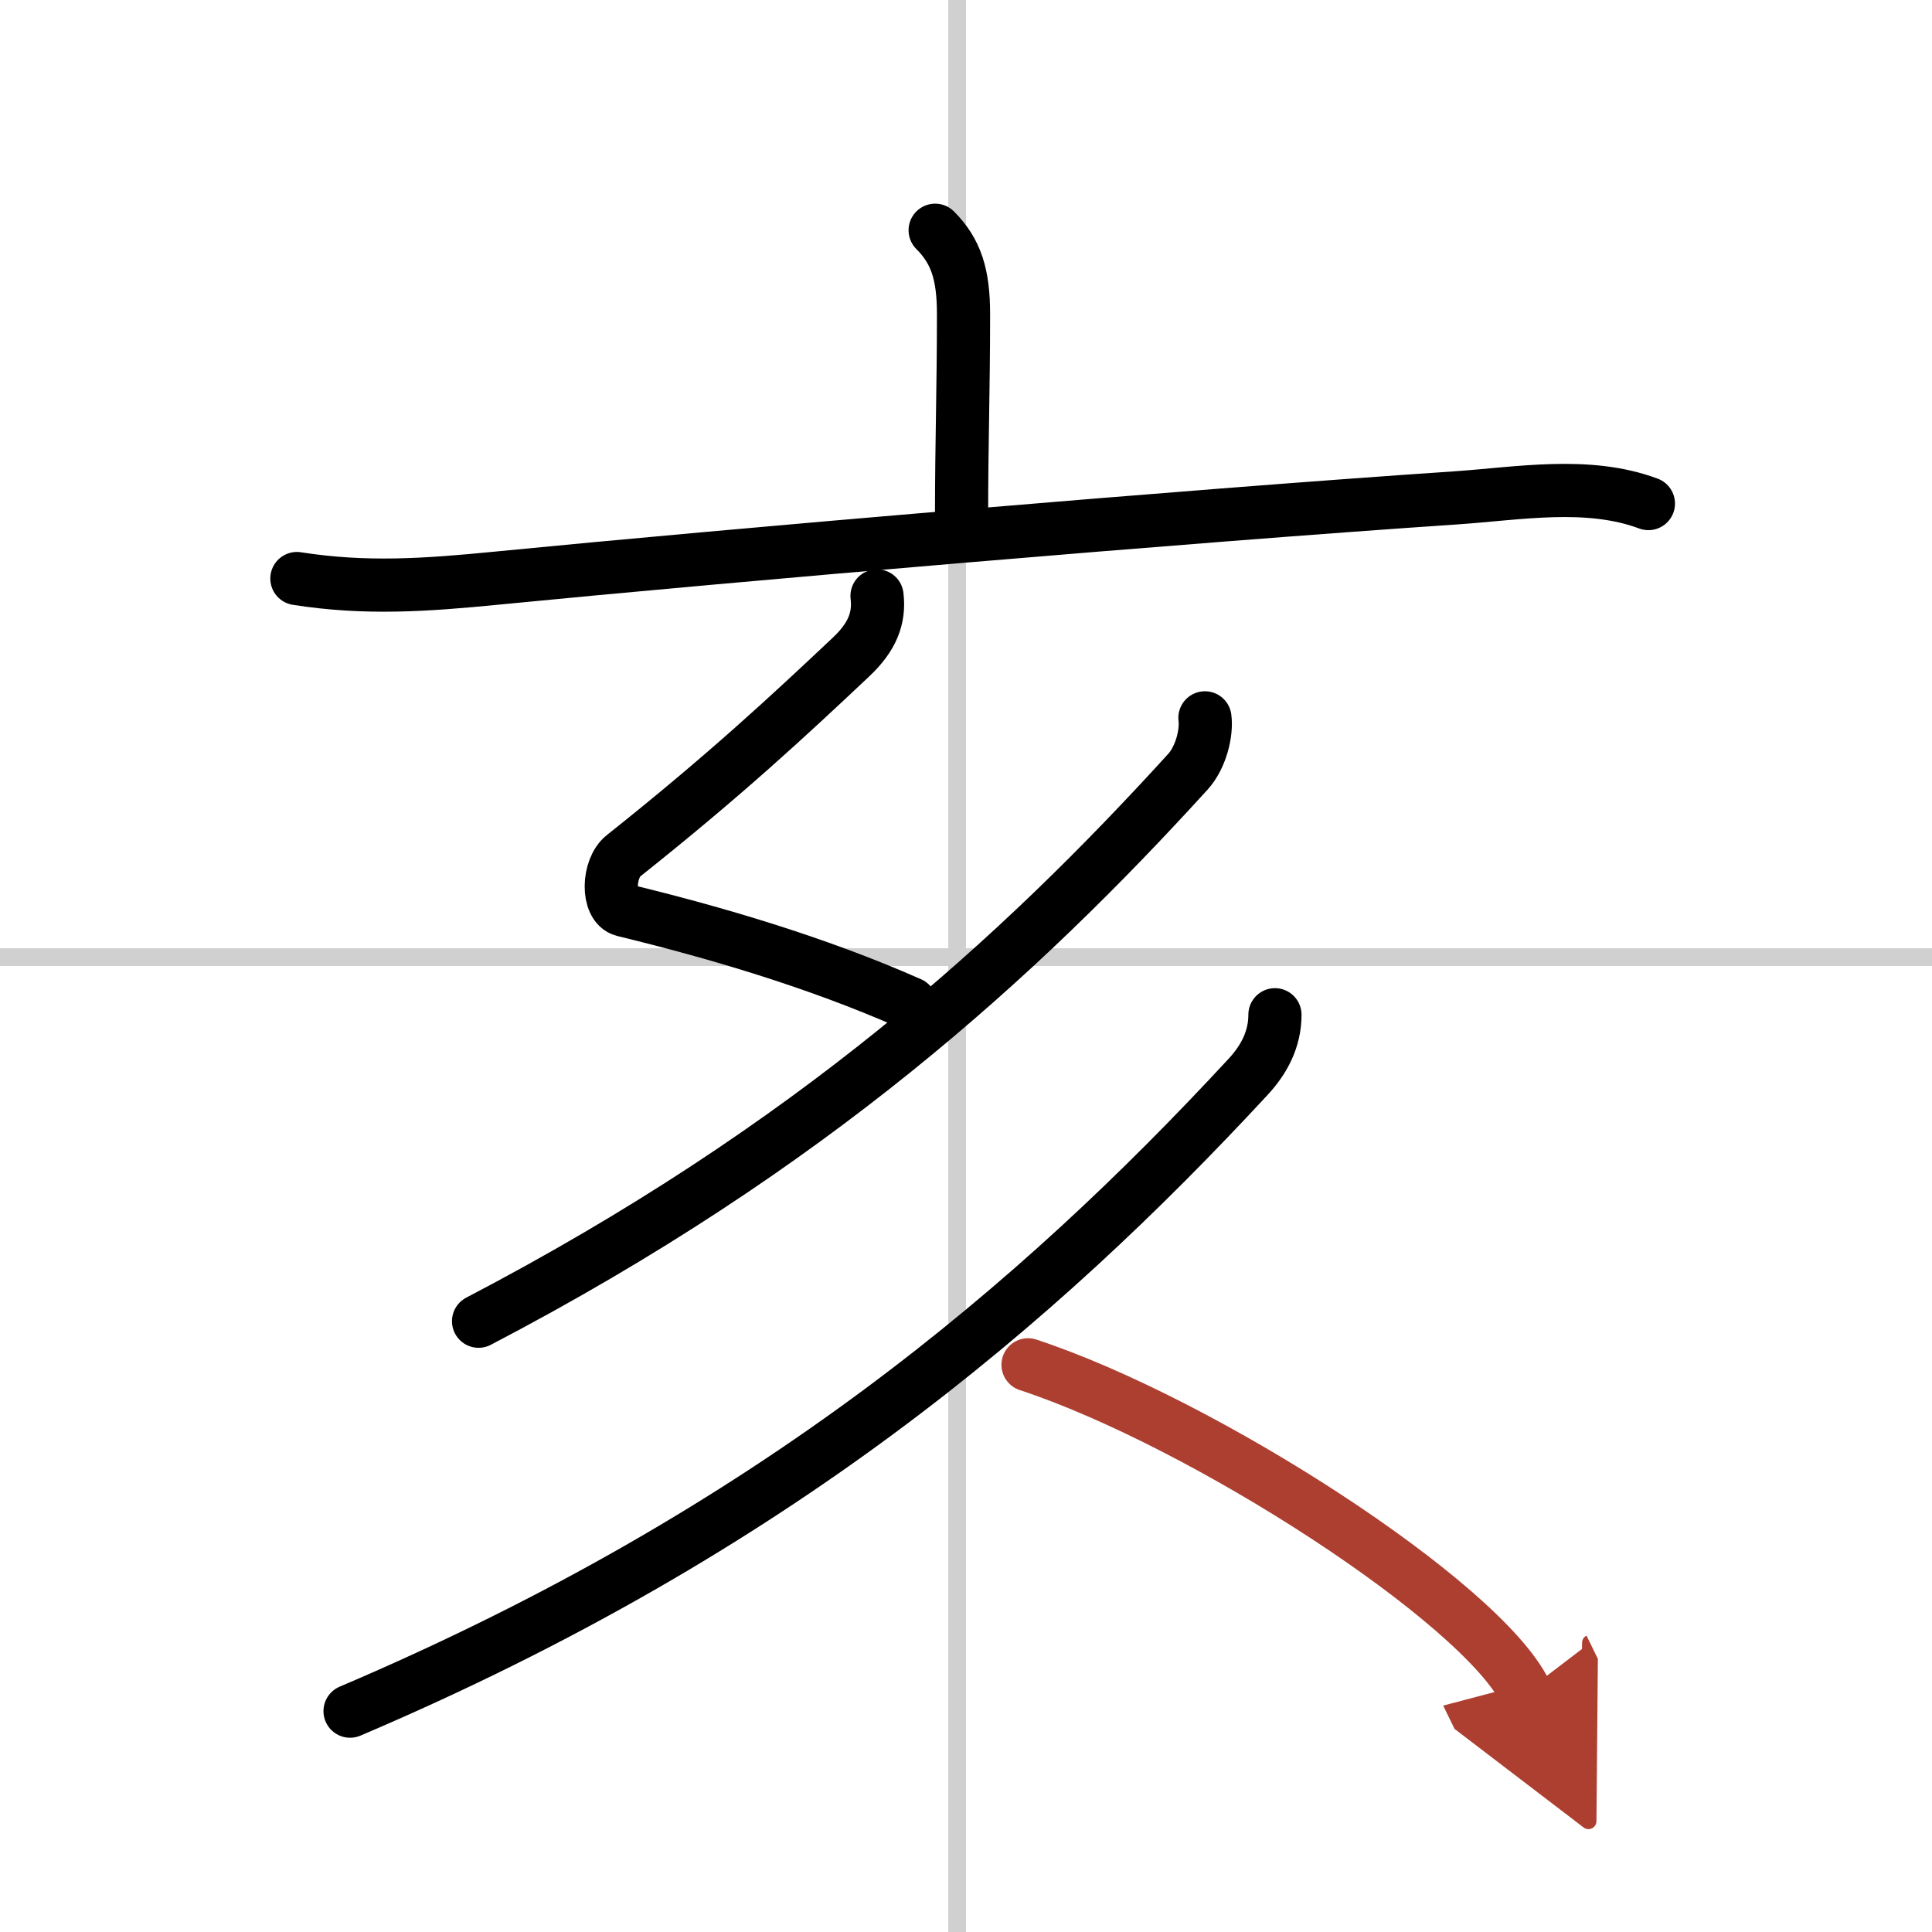
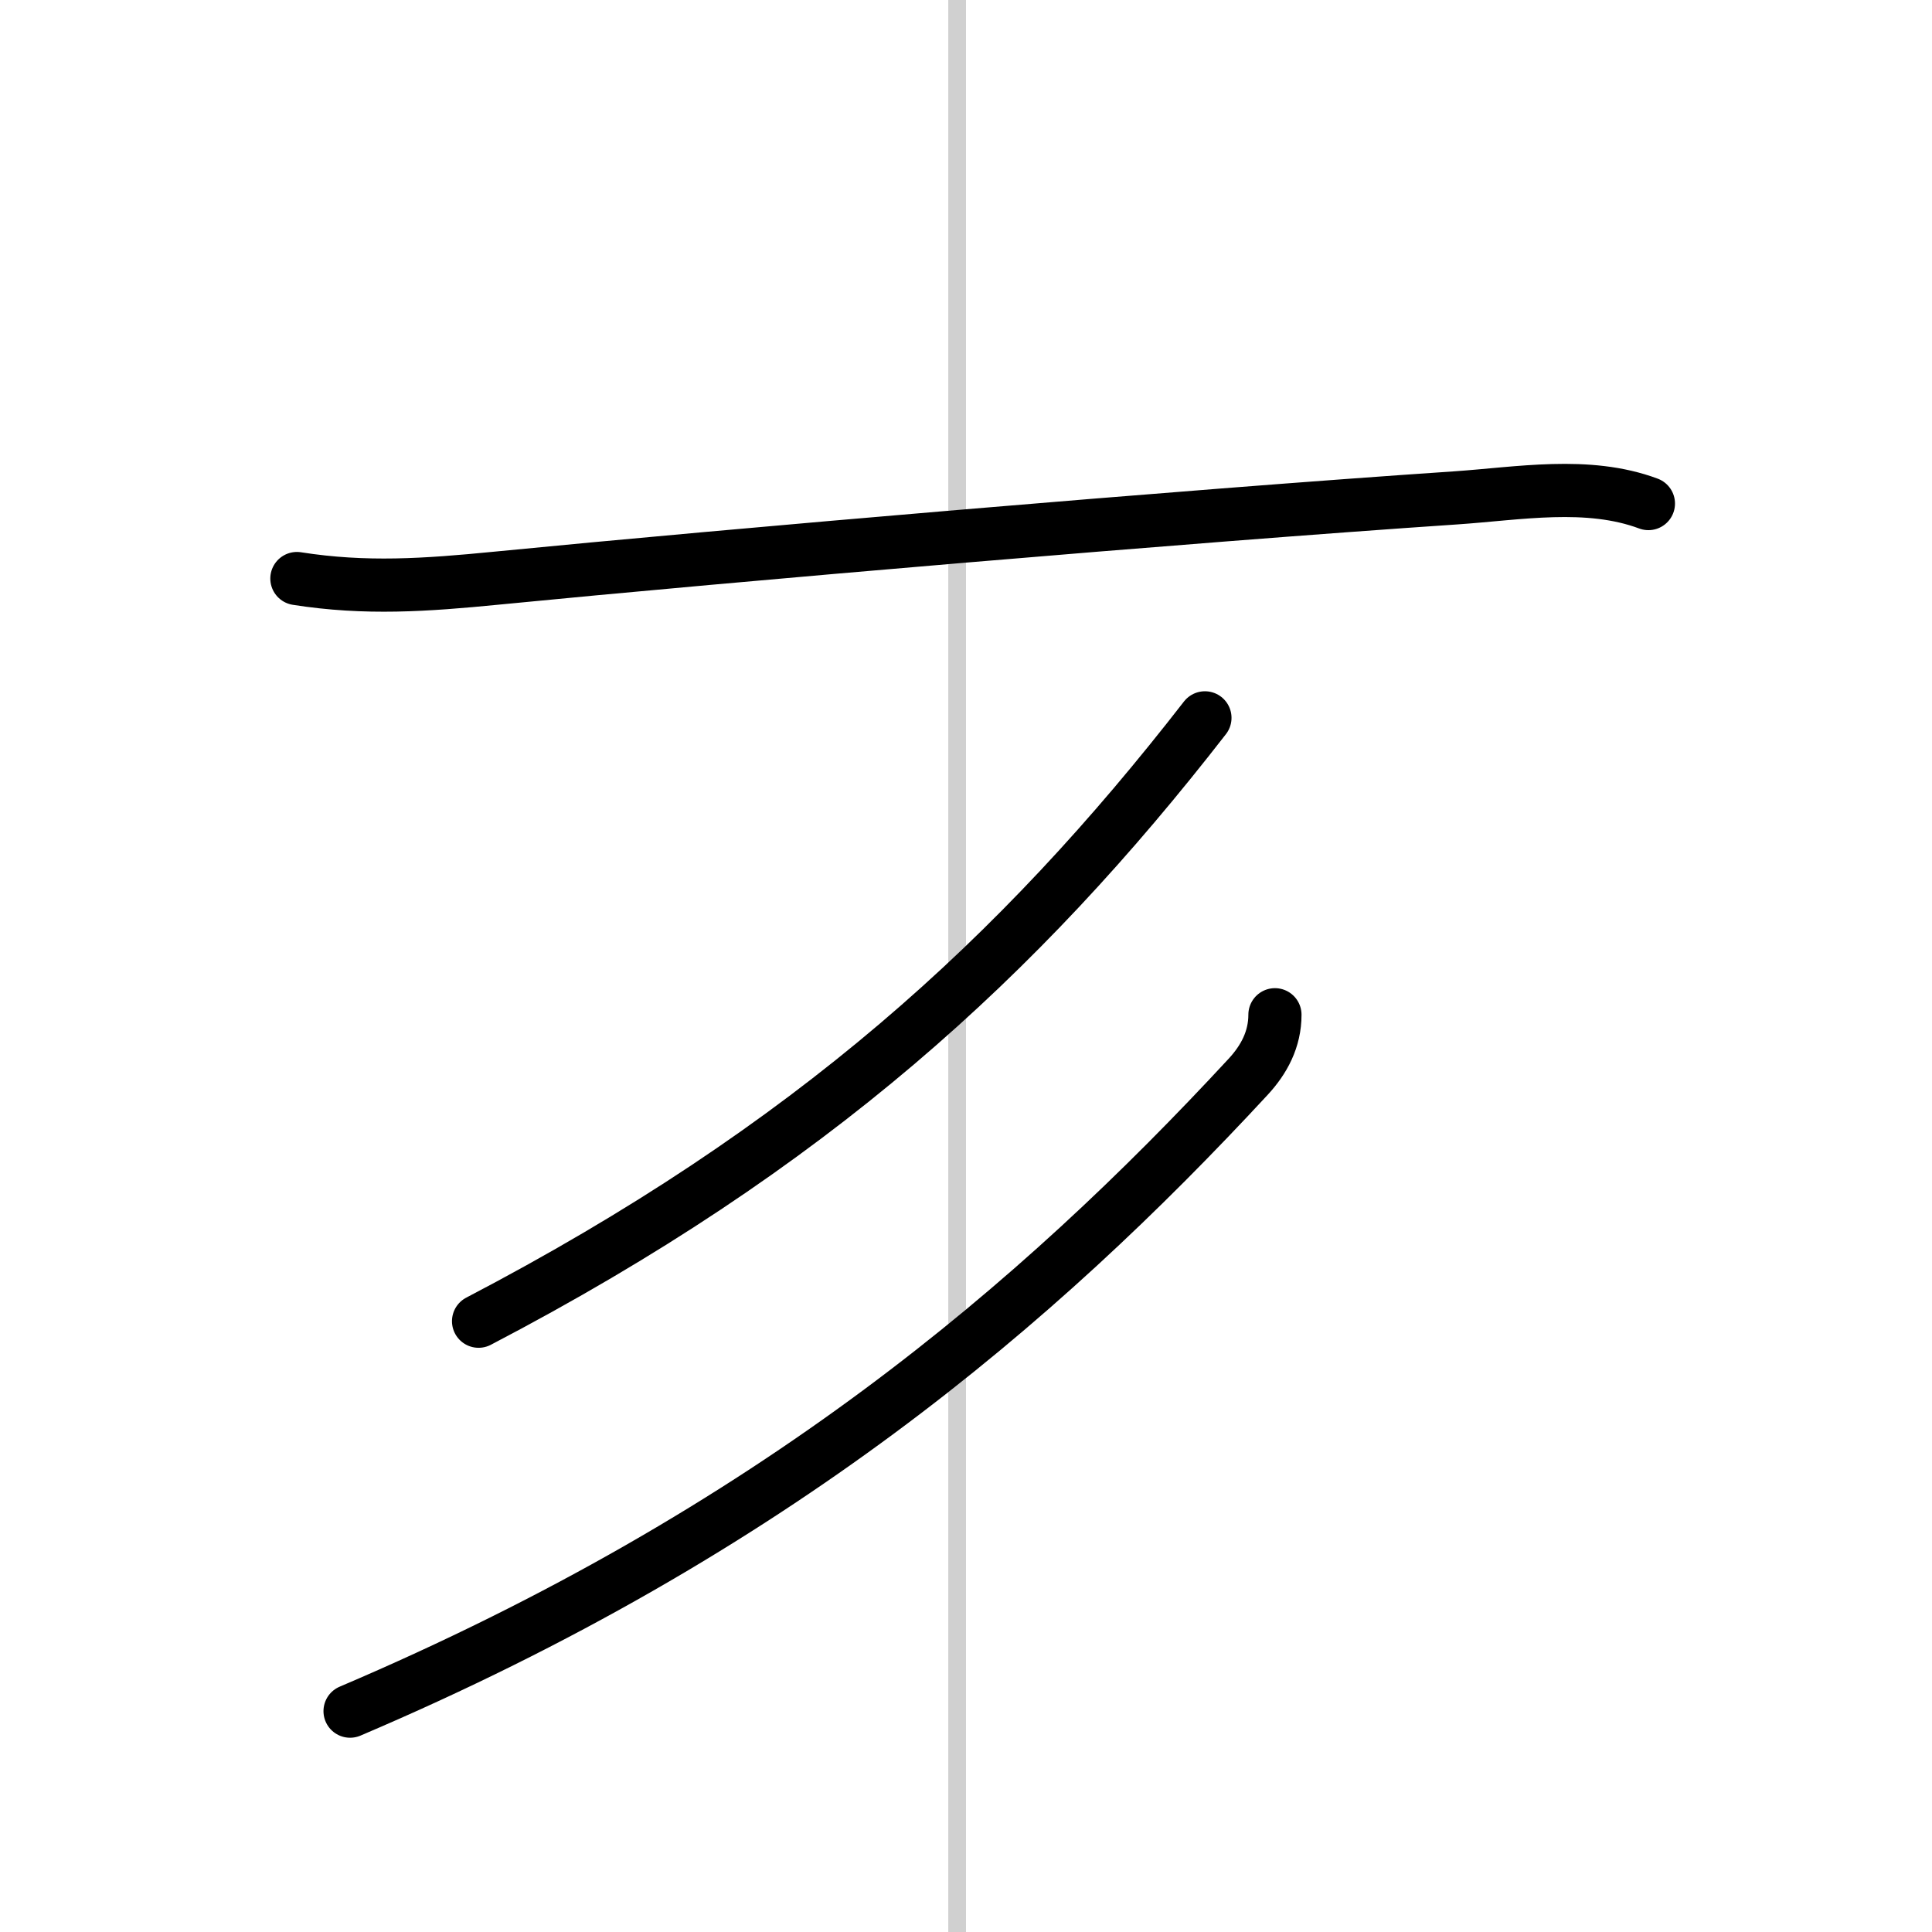
<svg xmlns="http://www.w3.org/2000/svg" width="400" height="400" viewBox="0 0 109 109">
  <defs>
    <marker id="a" markerWidth="4" orient="auto" refX="1" refY="5" viewBox="0 0 10 10">
      <polyline points="0 0 10 5 0 10 1 5" fill="#ad3f31" stroke="#ad3f31" />
    </marker>
  </defs>
  <g fill="none" stroke="#000" stroke-linecap="round" stroke-linejoin="round" stroke-width="3">
    <rect width="100%" height="100%" fill="#fff" stroke="#fff" />
    <line x1="54" x2="54" y2="109" stroke="#d0d0d0" stroke-width="1" />
-     <line x2="109" y1="54" y2="54" stroke="#d0d0d0" stroke-width="1" />
-     <path d="m52.76 12.99c1.19 1.19 1.6 2.51 1.6 4.73 0 4.26-0.11 7.35-0.11 11.28" />
    <path d="m16.75 32.64c3.88 0.61 7.28 0.37 11.25-0.02 13.25-1.3 38.83-3.5 54.12-4.53 3.55-0.24 7.45-0.96 10.88 0.32" />
-     <path d="m49.48 33.62c0.15 1.26-0.27 2.33-1.49 3.47-3.48 3.28-7.11 6.66-12.81 11.19-0.9 0.71-0.95 2.83 0 3.07 5.06 1.23 10.82 2.9 16.18 5.27" />
-     <path d="M67.98,40.5c0.11,0.82-0.21,2.21-0.96,3.04C57.5,54,45.75,64.75,27,74.54" />
+     <path d="M67.98,40.5C57.5,54,45.75,64.75,27,74.54" />
    <path d="m71.93 57.25c0 1.38-0.61 2.53-1.52 3.51-11.87 12.82-26.79 25.62-50.66 35.78" />
-     <path d="m58 77c9.9 3.26 25.58 13.4 28.06 18.47" marker-end="url(#a)" stroke="#ad3f31" />
  </g>
</svg>